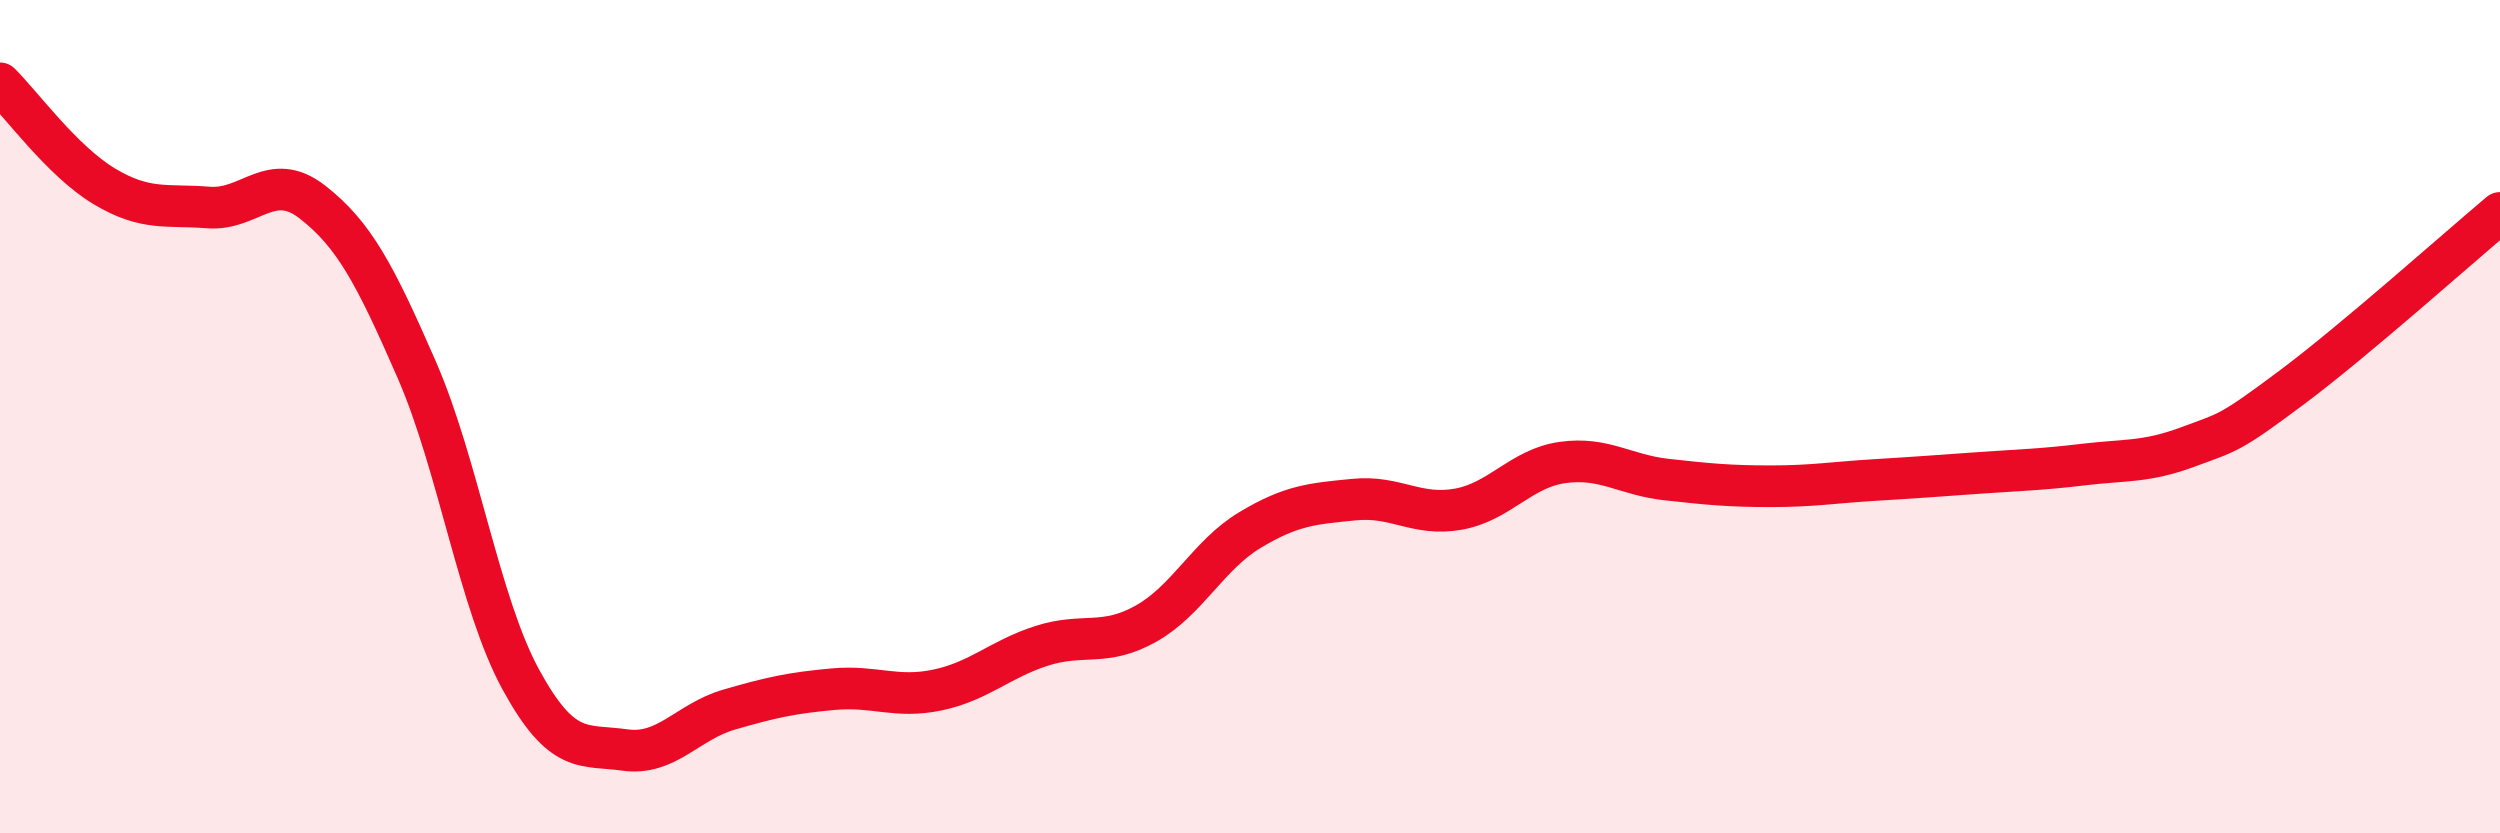
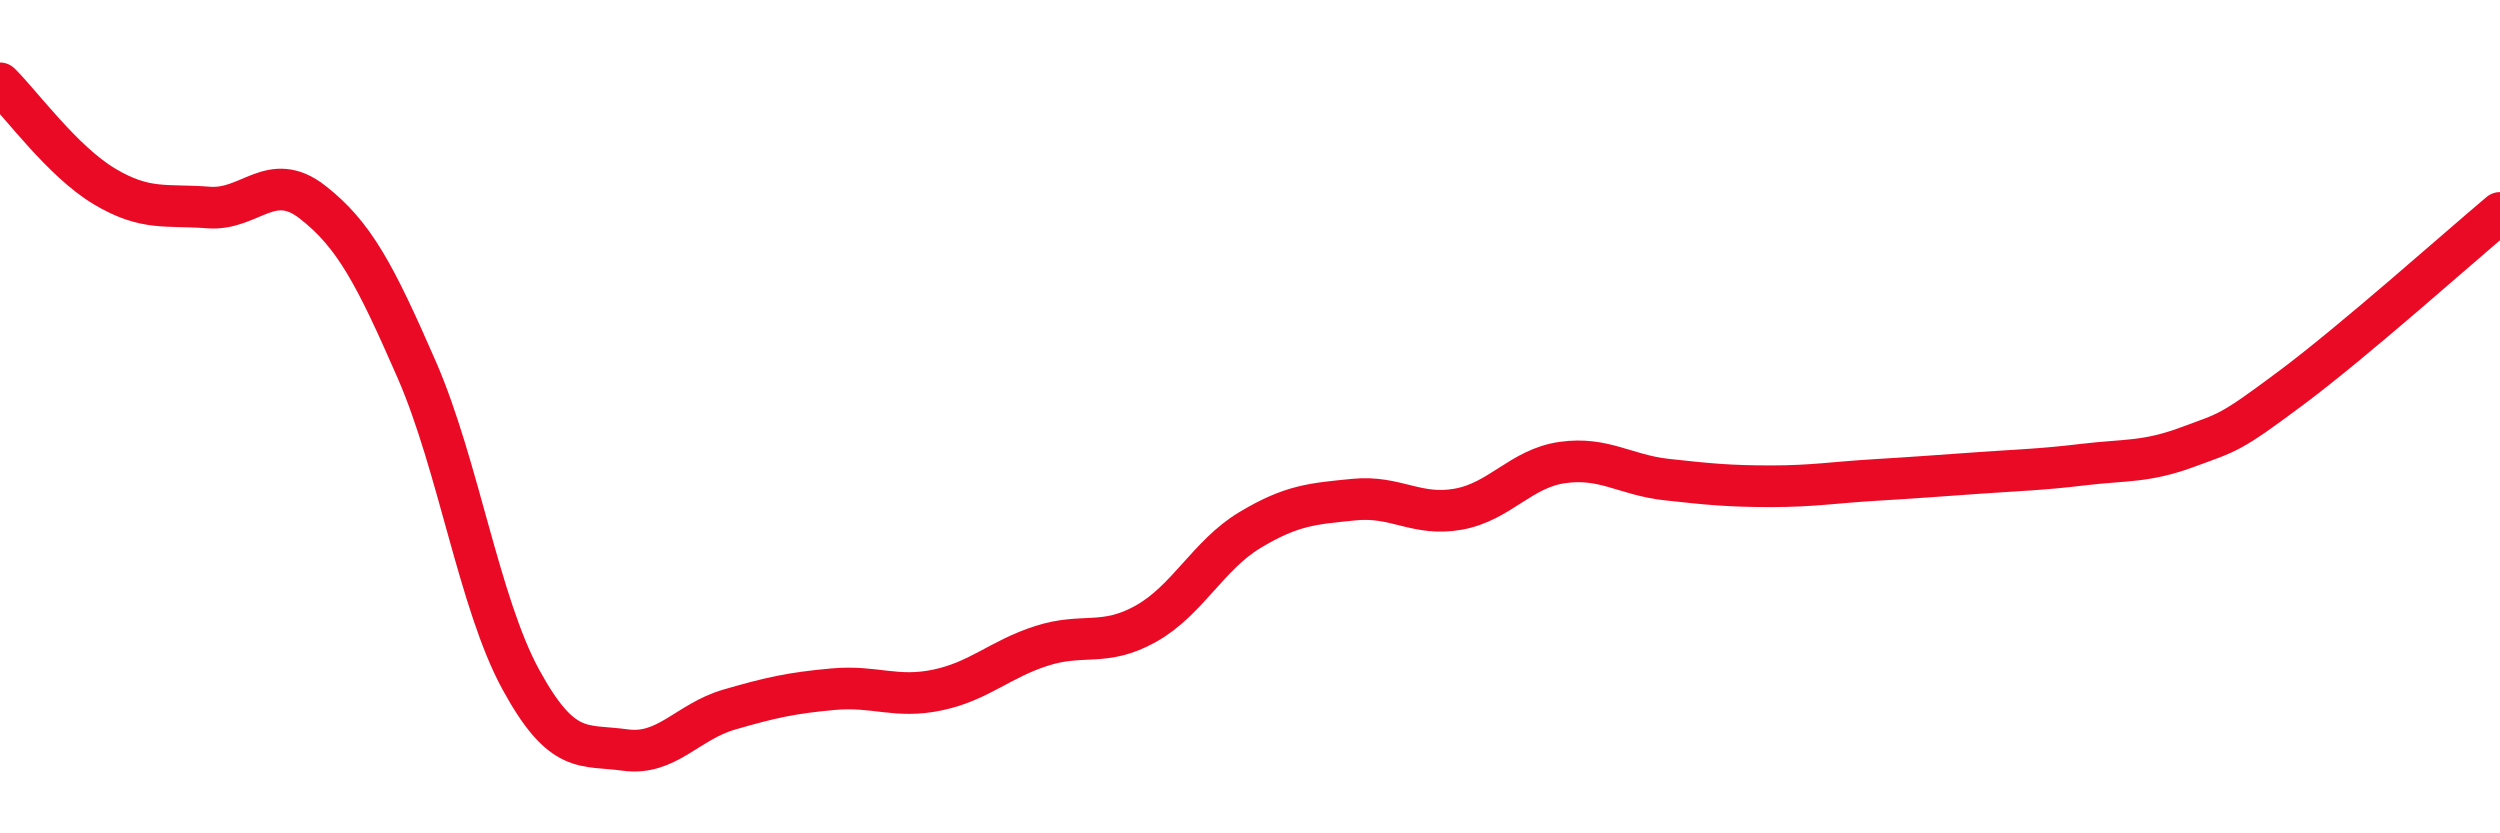
<svg xmlns="http://www.w3.org/2000/svg" width="60" height="20" viewBox="0 0 60 20">
-   <path d="M 0,2 C 0.5,2.49 1.5,3.87 2.5,4.47 C 3.5,5.07 4,4.9 5,4.98 C 6,5.06 6.5,4.07 7.5,4.85 C 8.5,5.63 9,6.58 10,8.87 C 11,11.16 11.5,14.48 12.5,16.31 C 13.5,18.14 14,17.86 15,18 C 16,18.14 16.5,17.32 17.5,17.03 C 18.5,16.74 19,16.63 20,16.54 C 21,16.45 21.5,16.77 22.5,16.56 C 23.5,16.35 24,15.82 25,15.5 C 26,15.18 26.5,15.53 27.5,14.97 C 28.5,14.41 29,13.32 30,12.72 C 31,12.12 31.5,12.09 32.5,11.99 C 33.5,11.89 34,12.4 35,12.22 C 36,12.04 36.5,11.24 37.5,11.1 C 38.5,10.96 39,11.4 40,11.51 C 41,11.62 41.5,11.67 42.5,11.67 C 43.5,11.67 44,11.58 45,11.52 C 46,11.46 46.5,11.42 47.5,11.35 C 48.5,11.28 49,11.27 50,11.15 C 51,11.03 51.5,11.1 52.5,10.73 C 53.5,10.36 53.5,10.42 55,9.3 C 56.5,8.18 59,5.95 60,5.11L60 20L0 20Z" fill="#EB0A25" opacity="0.1" stroke-linecap="round" stroke-linejoin="round" />
  <path d="M 0,2 C 0.5,2.49 1.5,3.87 2.5,4.47 C 3.5,5.07 4,4.9 5,4.98 C 6,5.06 6.5,4.07 7.5,4.85 C 8.5,5.63 9,6.58 10,8.87 C 11,11.16 11.5,14.48 12.5,16.31 C 13.5,18.14 14,17.86 15,18 C 16,18.14 16.5,17.32 17.5,17.03 C 18.5,16.74 19,16.63 20,16.54 C 21,16.45 21.5,16.77 22.5,16.56 C 23.5,16.35 24,15.82 25,15.5 C 26,15.18 26.5,15.53 27.5,14.97 C 28.5,14.41 29,13.32 30,12.72 C 31,12.12 31.5,12.09 32.5,11.99 C 33.5,11.89 34,12.4 35,12.22 C 36,12.04 36.5,11.24 37.5,11.1 C 38.5,10.96 39,11.4 40,11.51 C 41,11.62 41.5,11.67 42.5,11.67 C 43.5,11.67 44,11.58 45,11.52 C 46,11.46 46.5,11.42 47.5,11.35 C 48.5,11.28 49,11.27 50,11.15 C 51,11.03 51.5,11.1 52.5,10.73 C 53.5,10.36 53.5,10.42 55,9.3 C 56.5,8.18 59,5.95 60,5.11" stroke="#EB0A25" stroke-width="1" fill="none" stroke-linecap="round" stroke-linejoin="round" />
</svg>